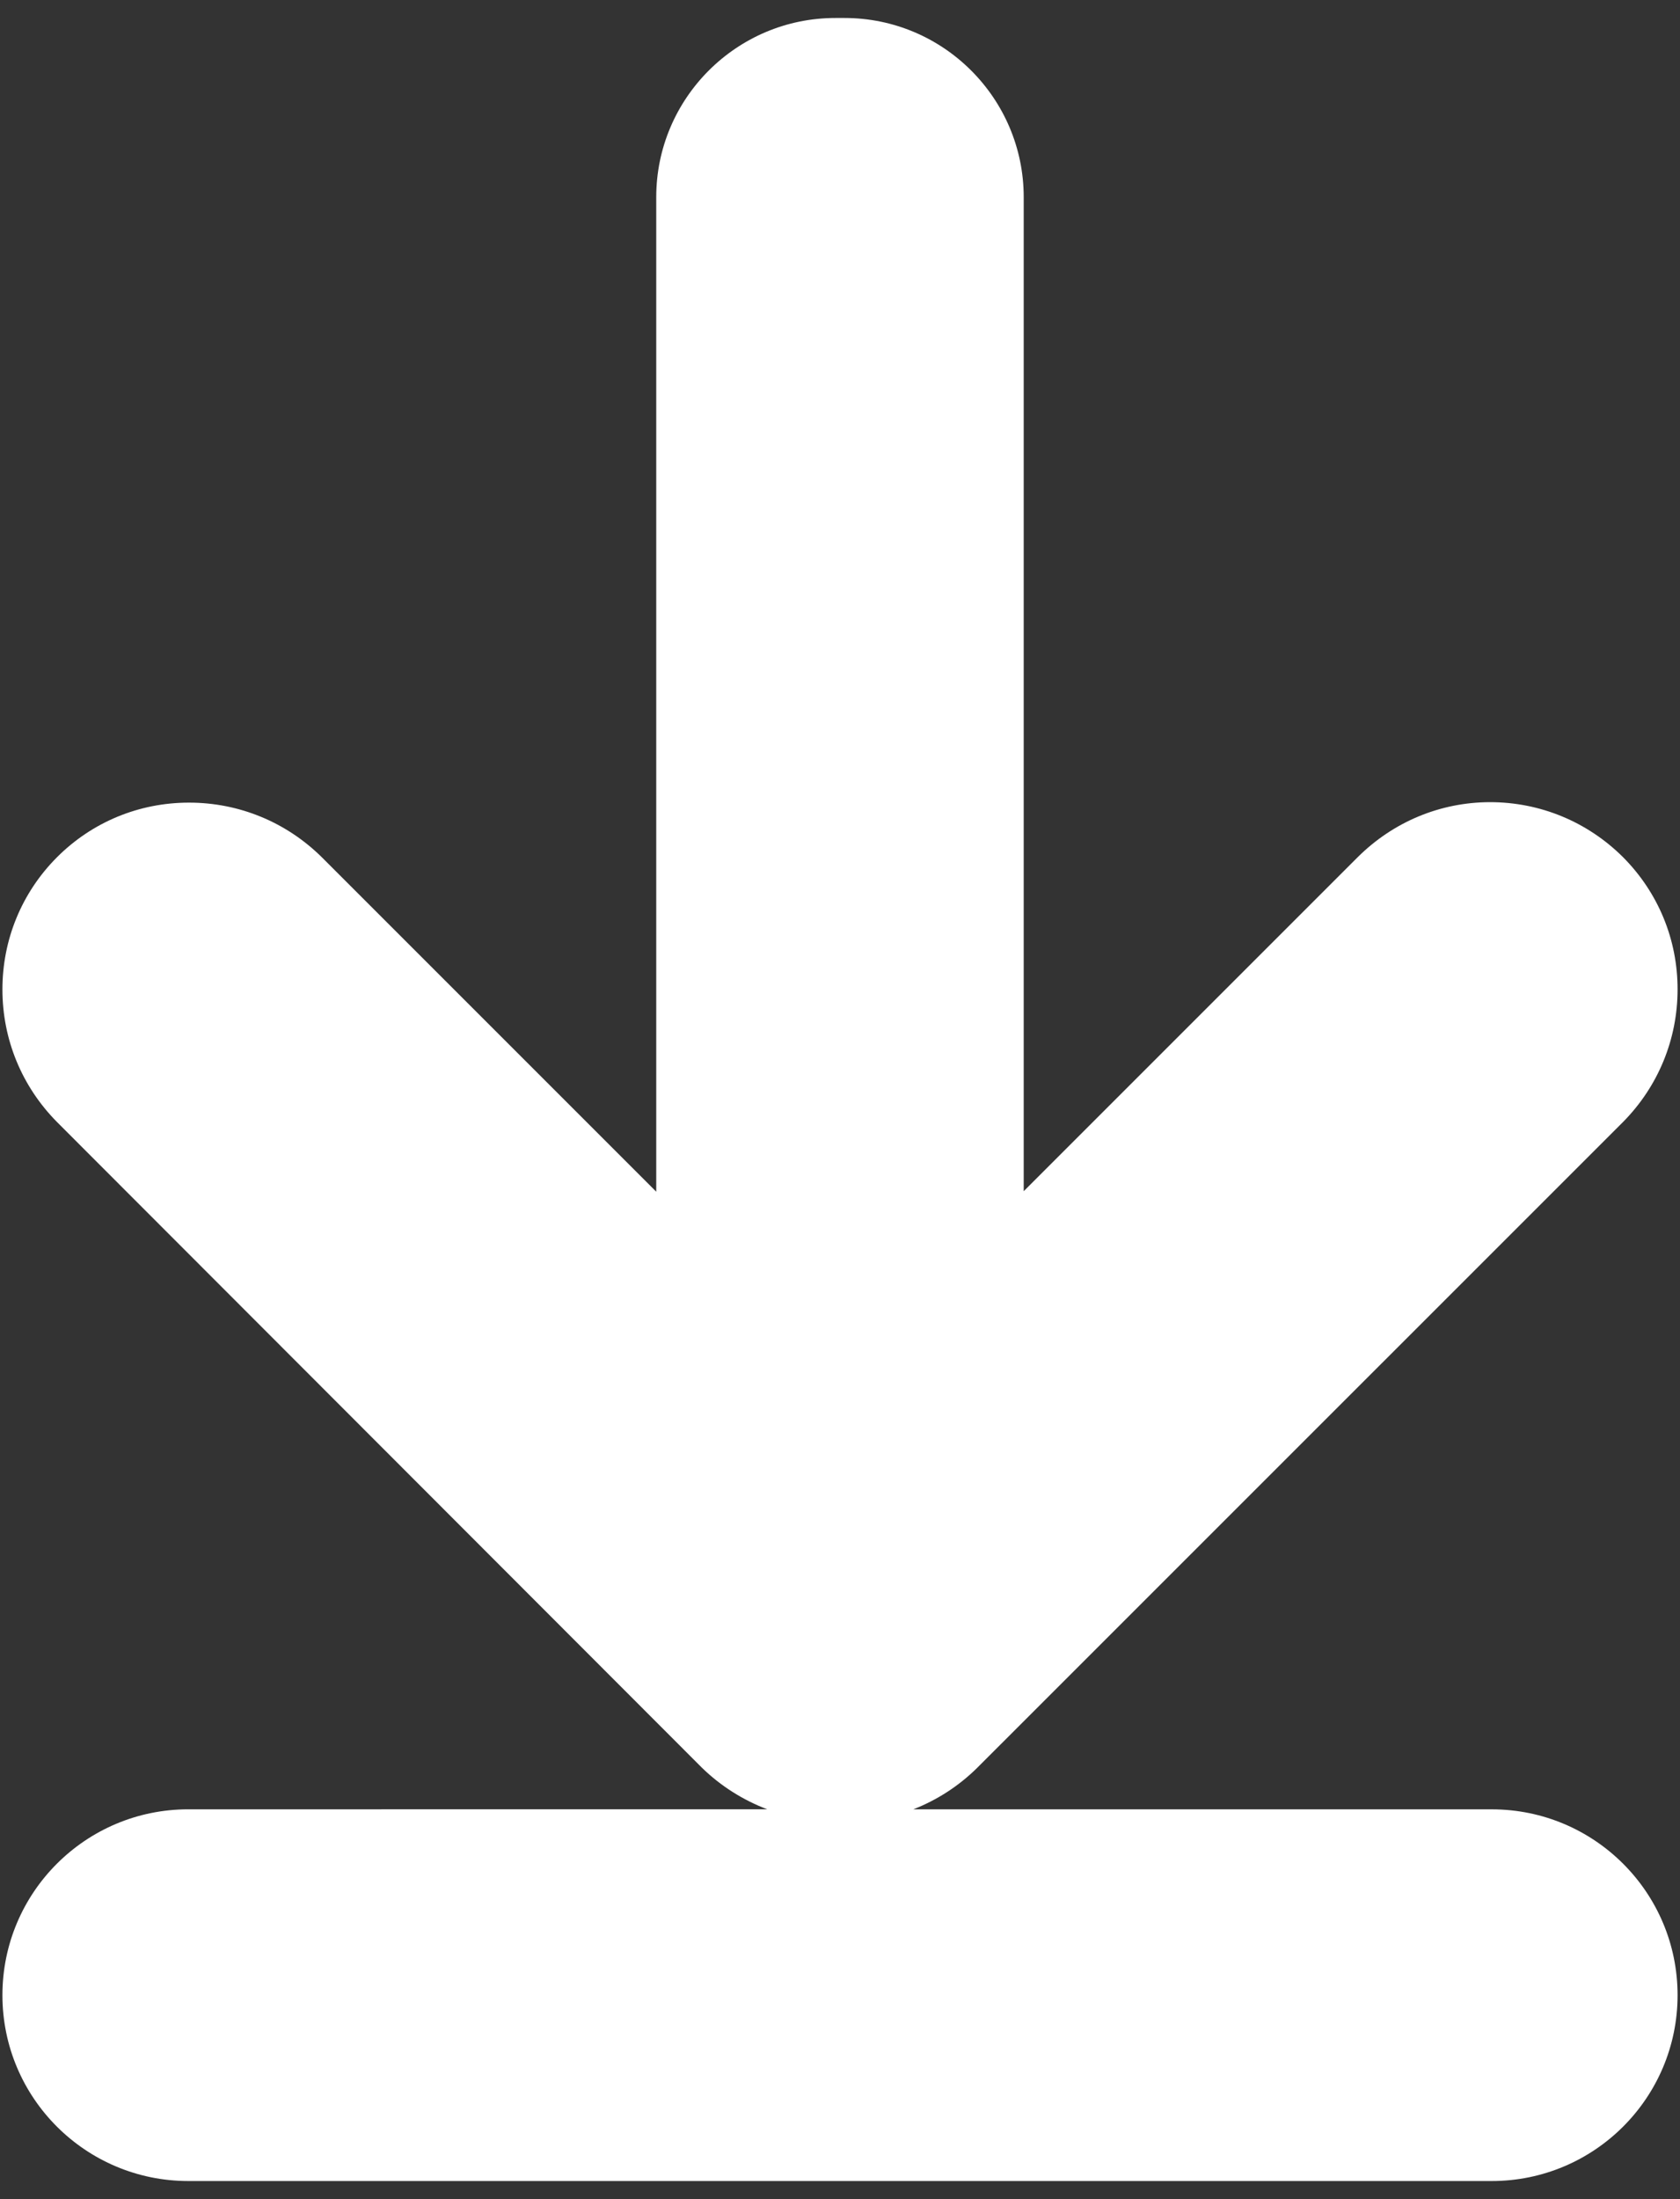
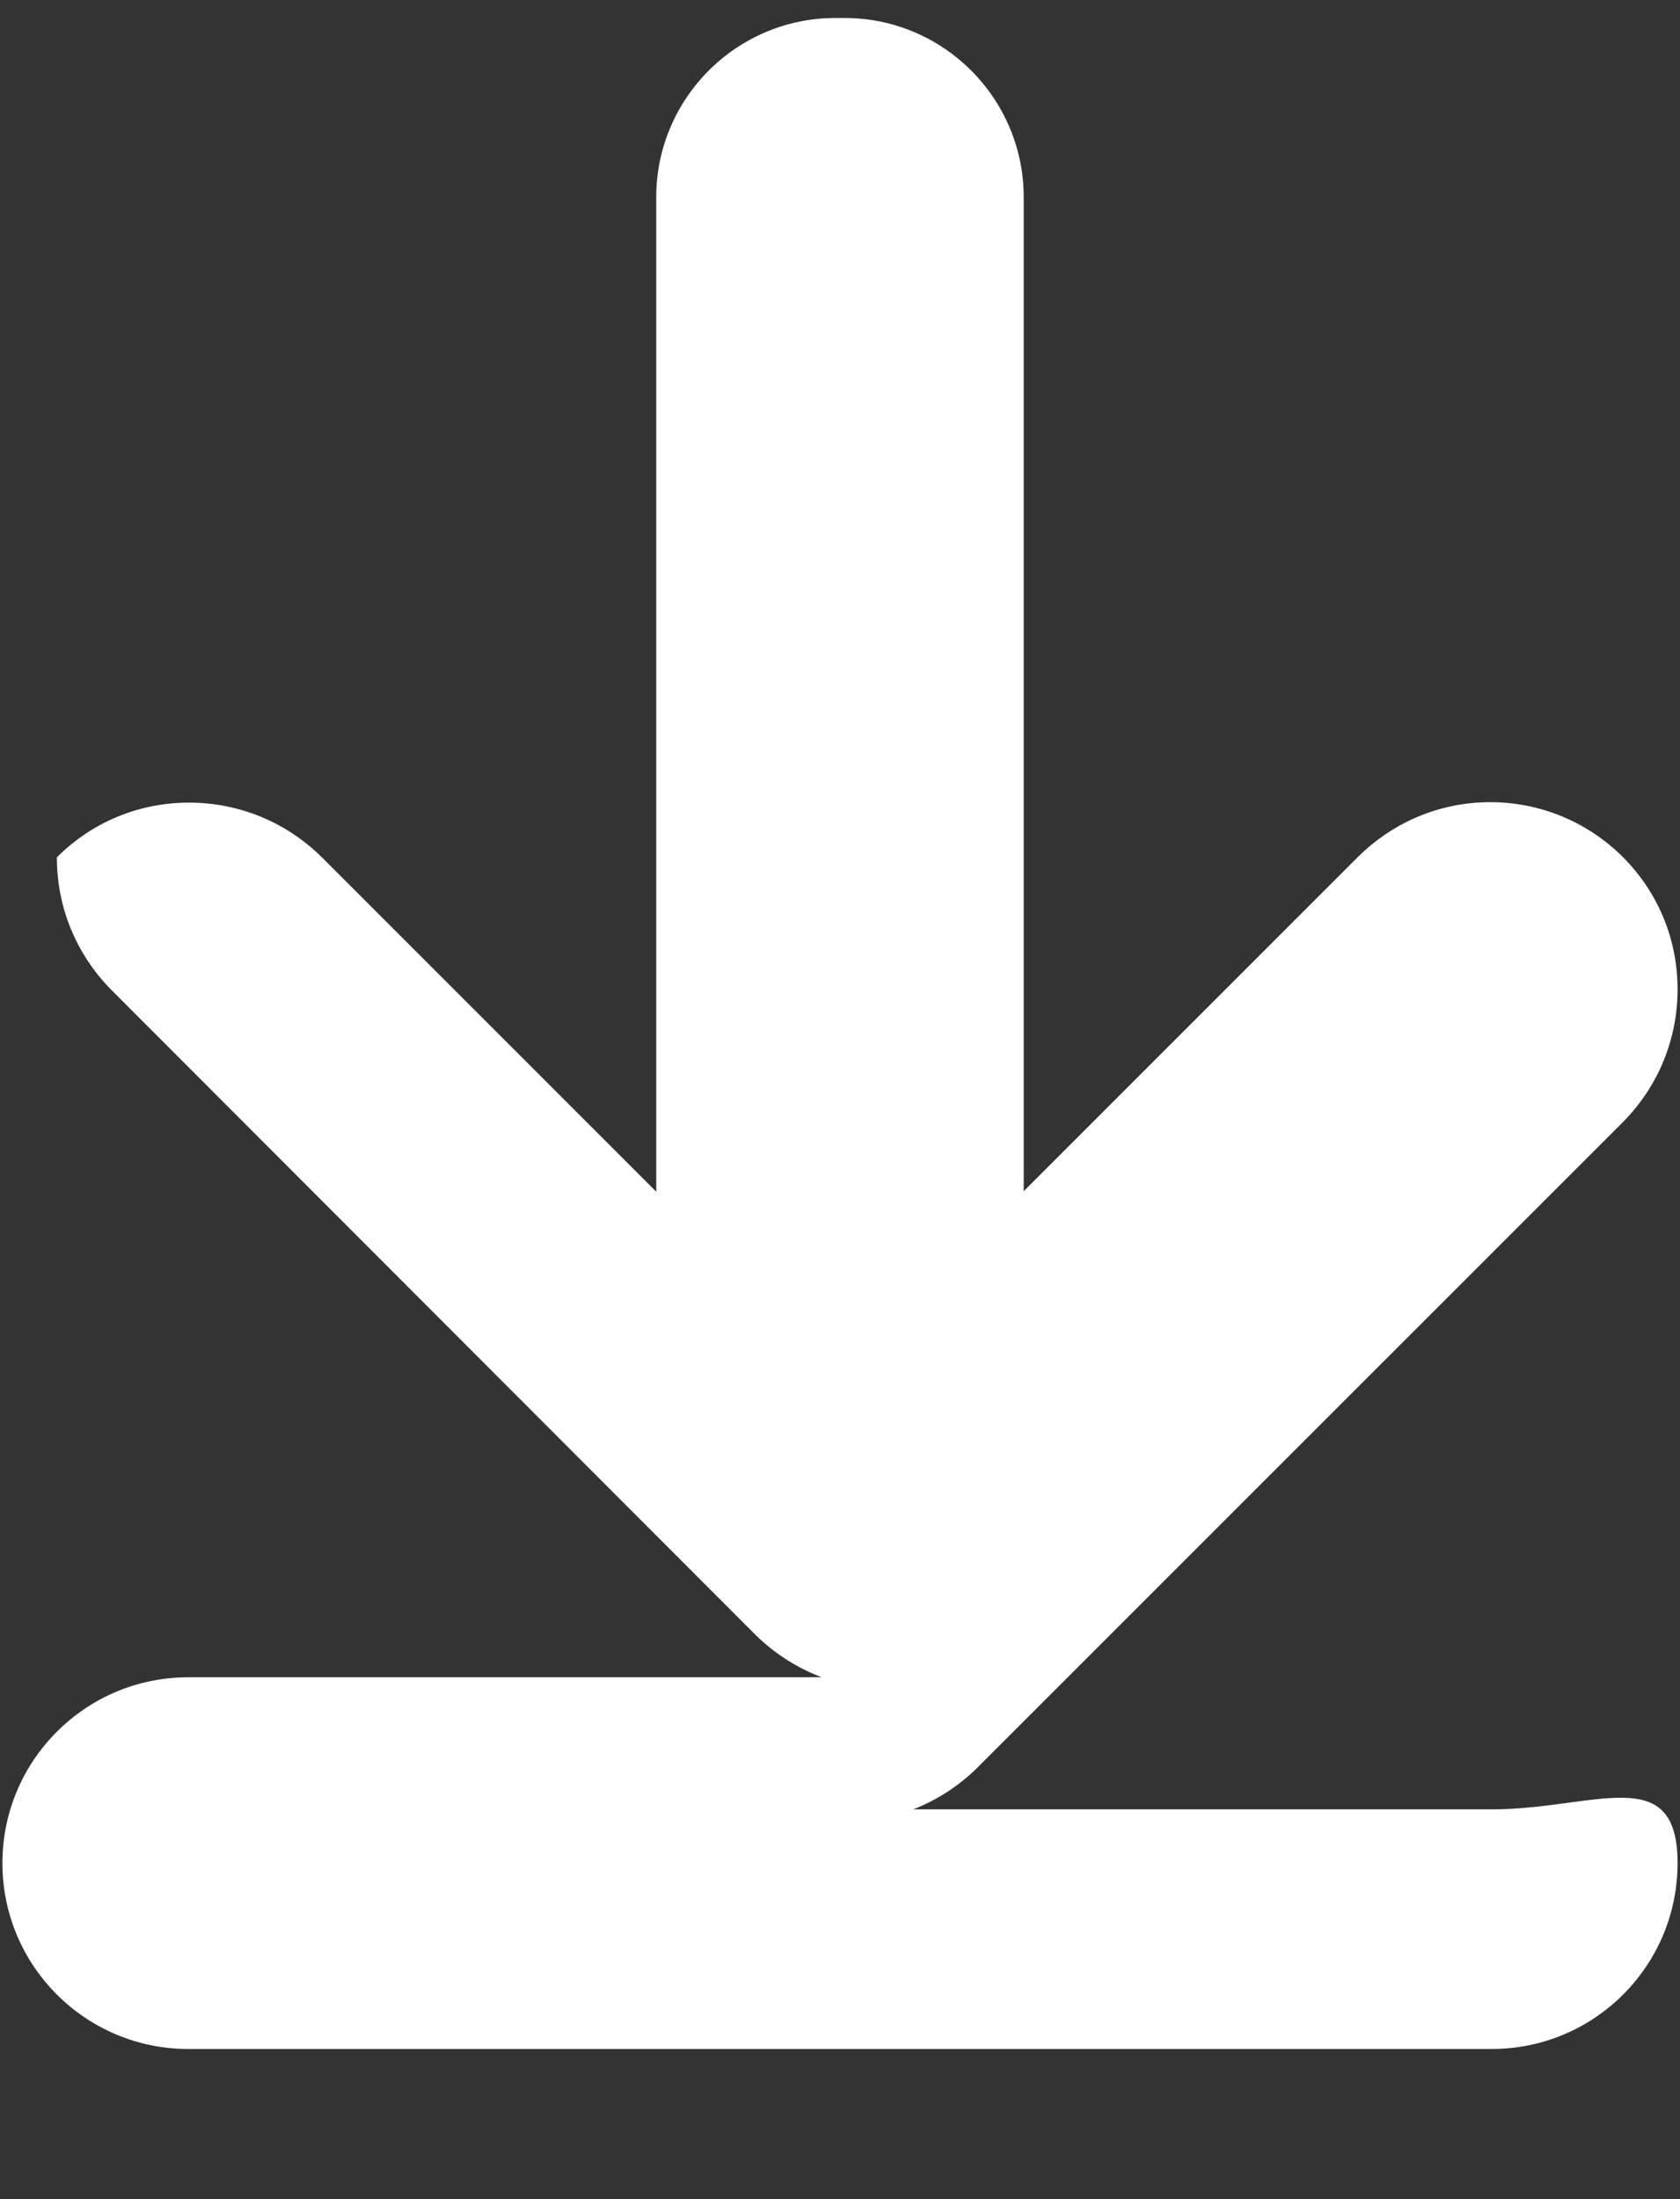
<svg xmlns="http://www.w3.org/2000/svg" version="1.1" id="Layer_1" x="0px" y="0px" width="68px" height="89px" viewBox="0 0 68 89" enable-background="new 0 0 68 89" xml:space="preserve">
  <rect x="0" y="0" width="68" height="89" fill="#333333" stroke="none" />
-   <path fill="#FFFFFF" d="M60.38,73.228H36.965c0.955-0.373,1.835-0.936,2.588-1.68l26.15-26.147c1.418-1.44,2.199-3.344,2.199-5.362  c0-2.016-0.782-3.914-2.21-5.35c-1.443-1.434-3.354-2.224-5.384-2.224c-2.012,0.004-3.912,0.794-5.354,2.228L41.436,48.211V7.98  c0-3.999-3.253-7.252-7.252-7.252h-0.37c-3.999,0-7.252,3.253-7.252,7.252v40.251L13.031,34.7c-1.443-1.429-3.354-2.216-5.38-2.216  c-2.025,0-3.925,0.787-5.35,2.216c-1.421,1.428-2.203,3.326-2.203,5.344c0,2.019,0.781,3.922,2.207,5.365l26.108,26.137  c0.765,0.744,1.664,1.308,2.643,1.681H7.62c-4.154,0-7.522,3.368-7.522,7.522s3.368,7.522,7.522,7.522H60.38  c4.154,0,7.522-3.368,7.522-7.522S64.535,73.228,60.38,73.228z" />
+   <path fill="#FFFFFF" d="M60.38,73.228H36.965c0.955-0.373,1.835-0.936,2.588-1.68l26.15-26.147c1.418-1.44,2.199-3.344,2.199-5.362  c0-2.016-0.782-3.914-2.21-5.35c-1.443-1.434-3.354-2.224-5.384-2.224c-2.012,0.004-3.912,0.794-5.354,2.228L41.436,48.211V7.98  c0-3.999-3.253-7.252-7.252-7.252h-0.37c-3.999,0-7.252,3.253-7.252,7.252v40.251L13.031,34.7c-1.443-1.429-3.354-2.216-5.38-2.216  c-2.025,0-3.925,0.787-5.35,2.216c0,2.019,0.781,3.922,2.207,5.365l26.108,26.137  c0.765,0.744,1.664,1.308,2.643,1.681H7.62c-4.154,0-7.522,3.368-7.522,7.522s3.368,7.522,7.522,7.522H60.38  c4.154,0,7.522-3.368,7.522-7.522S64.535,73.228,60.38,73.228z" />
</svg>